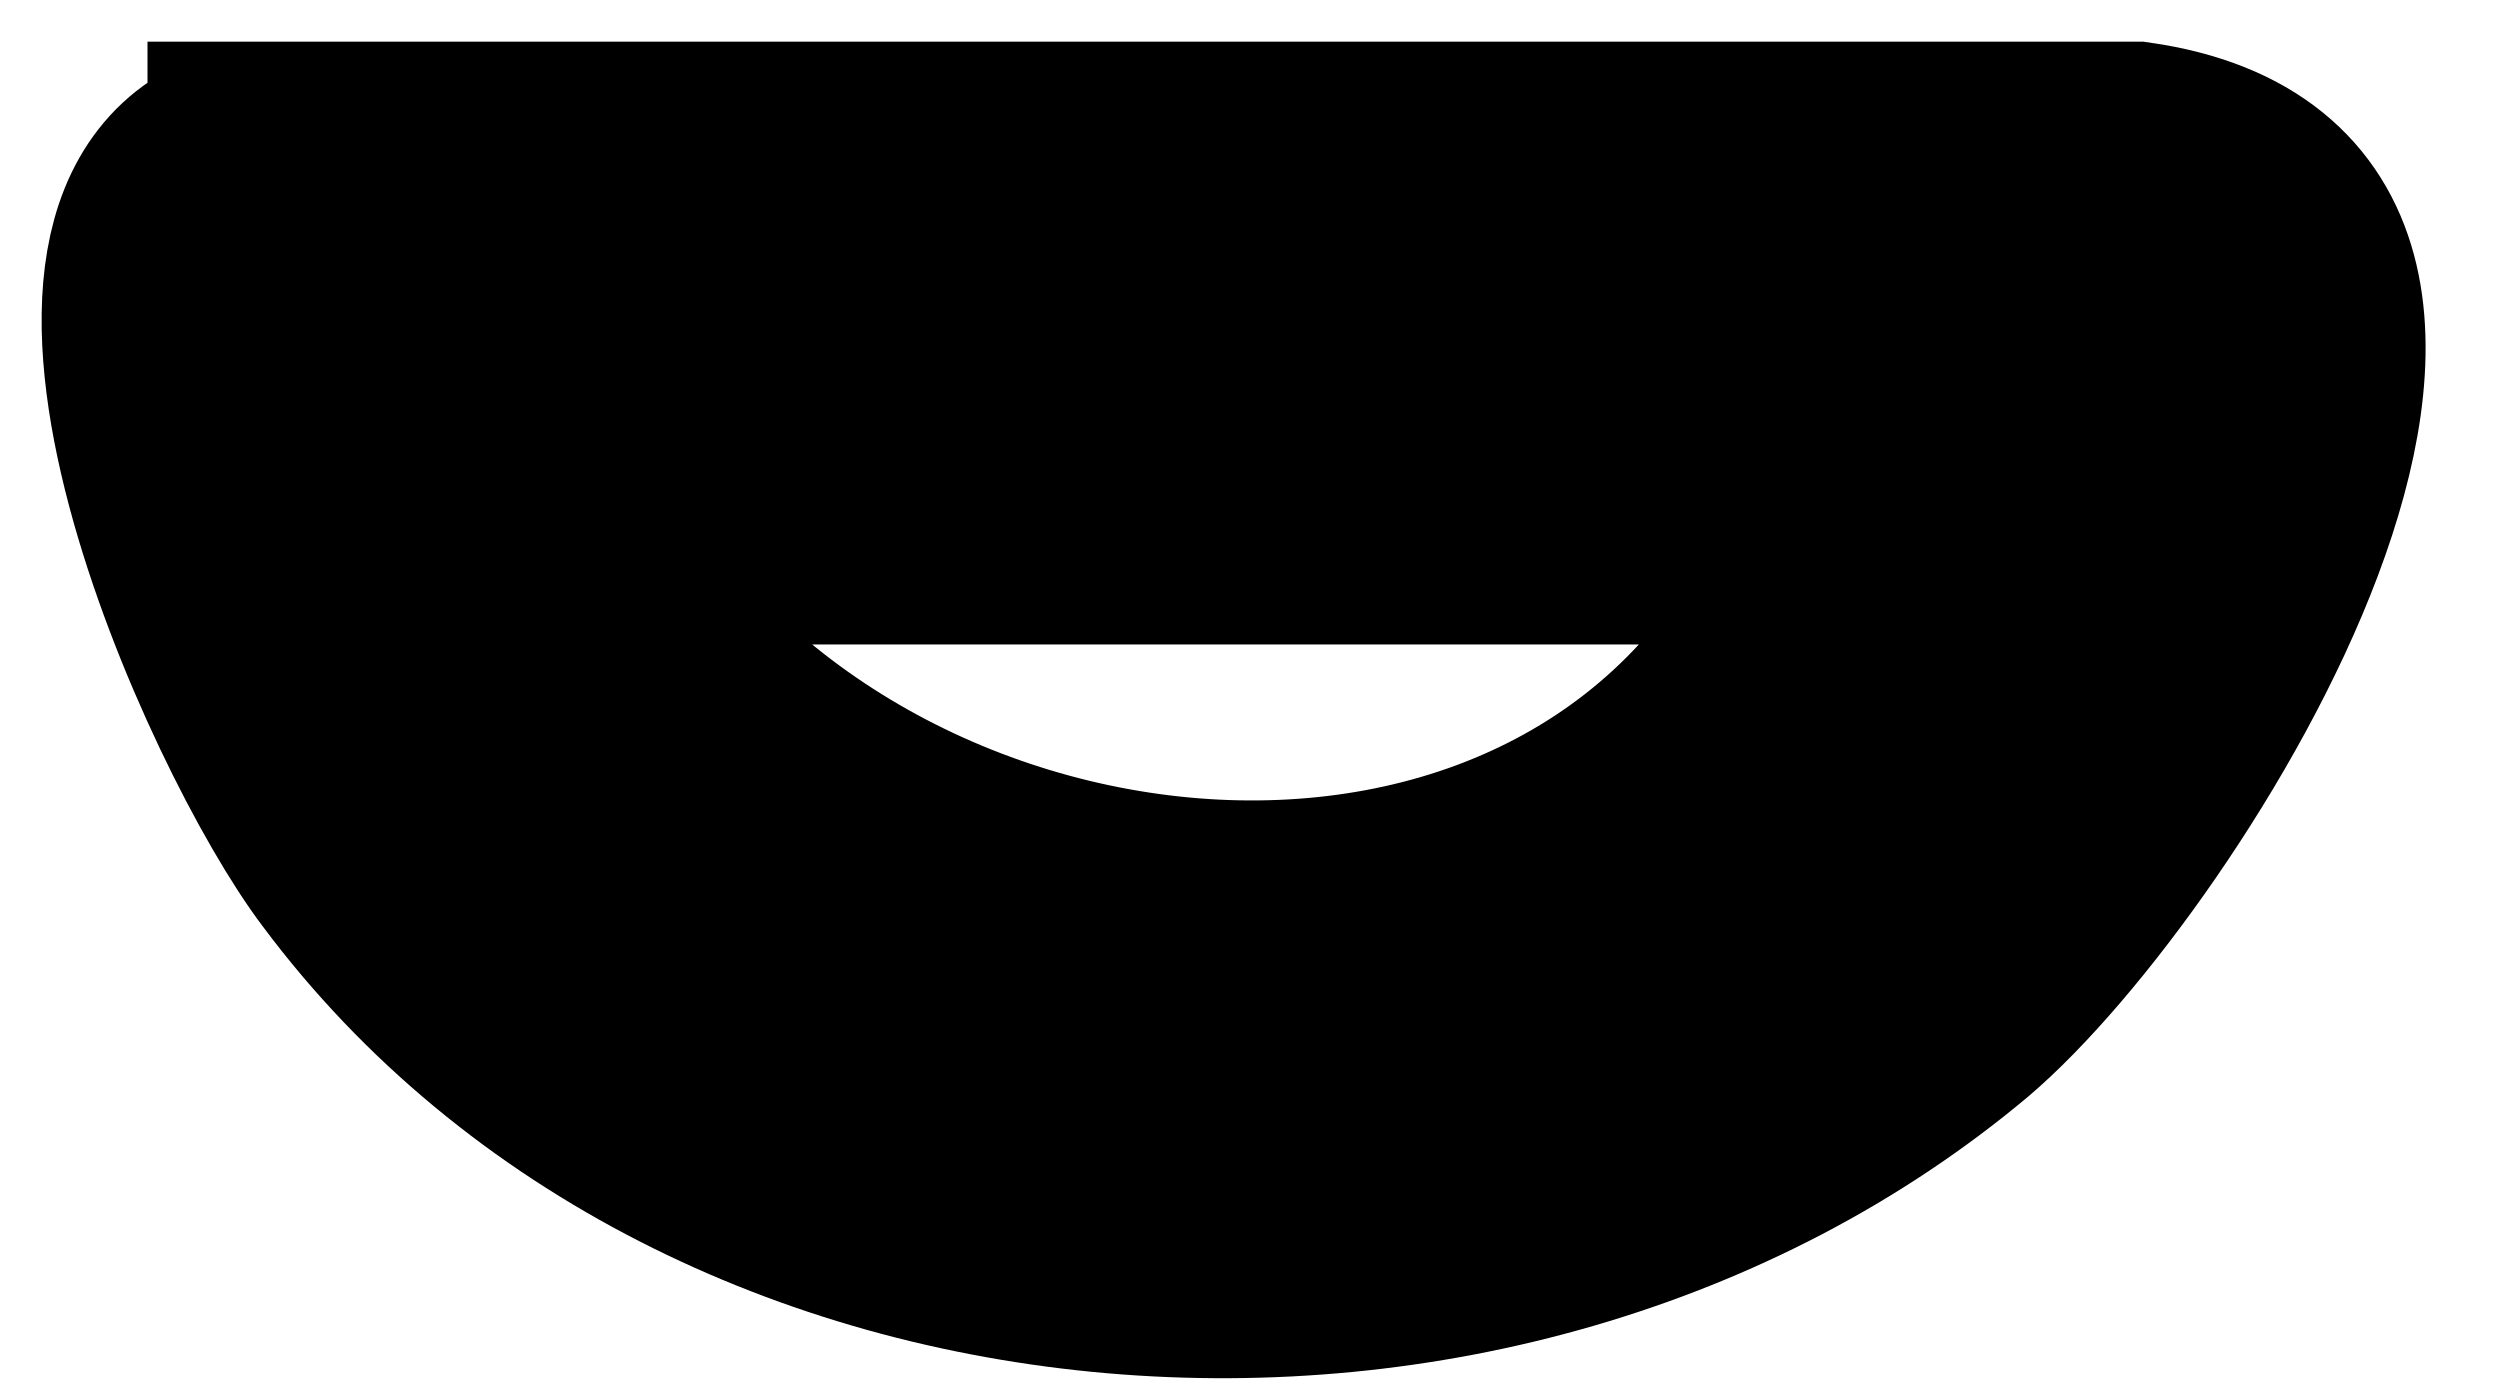
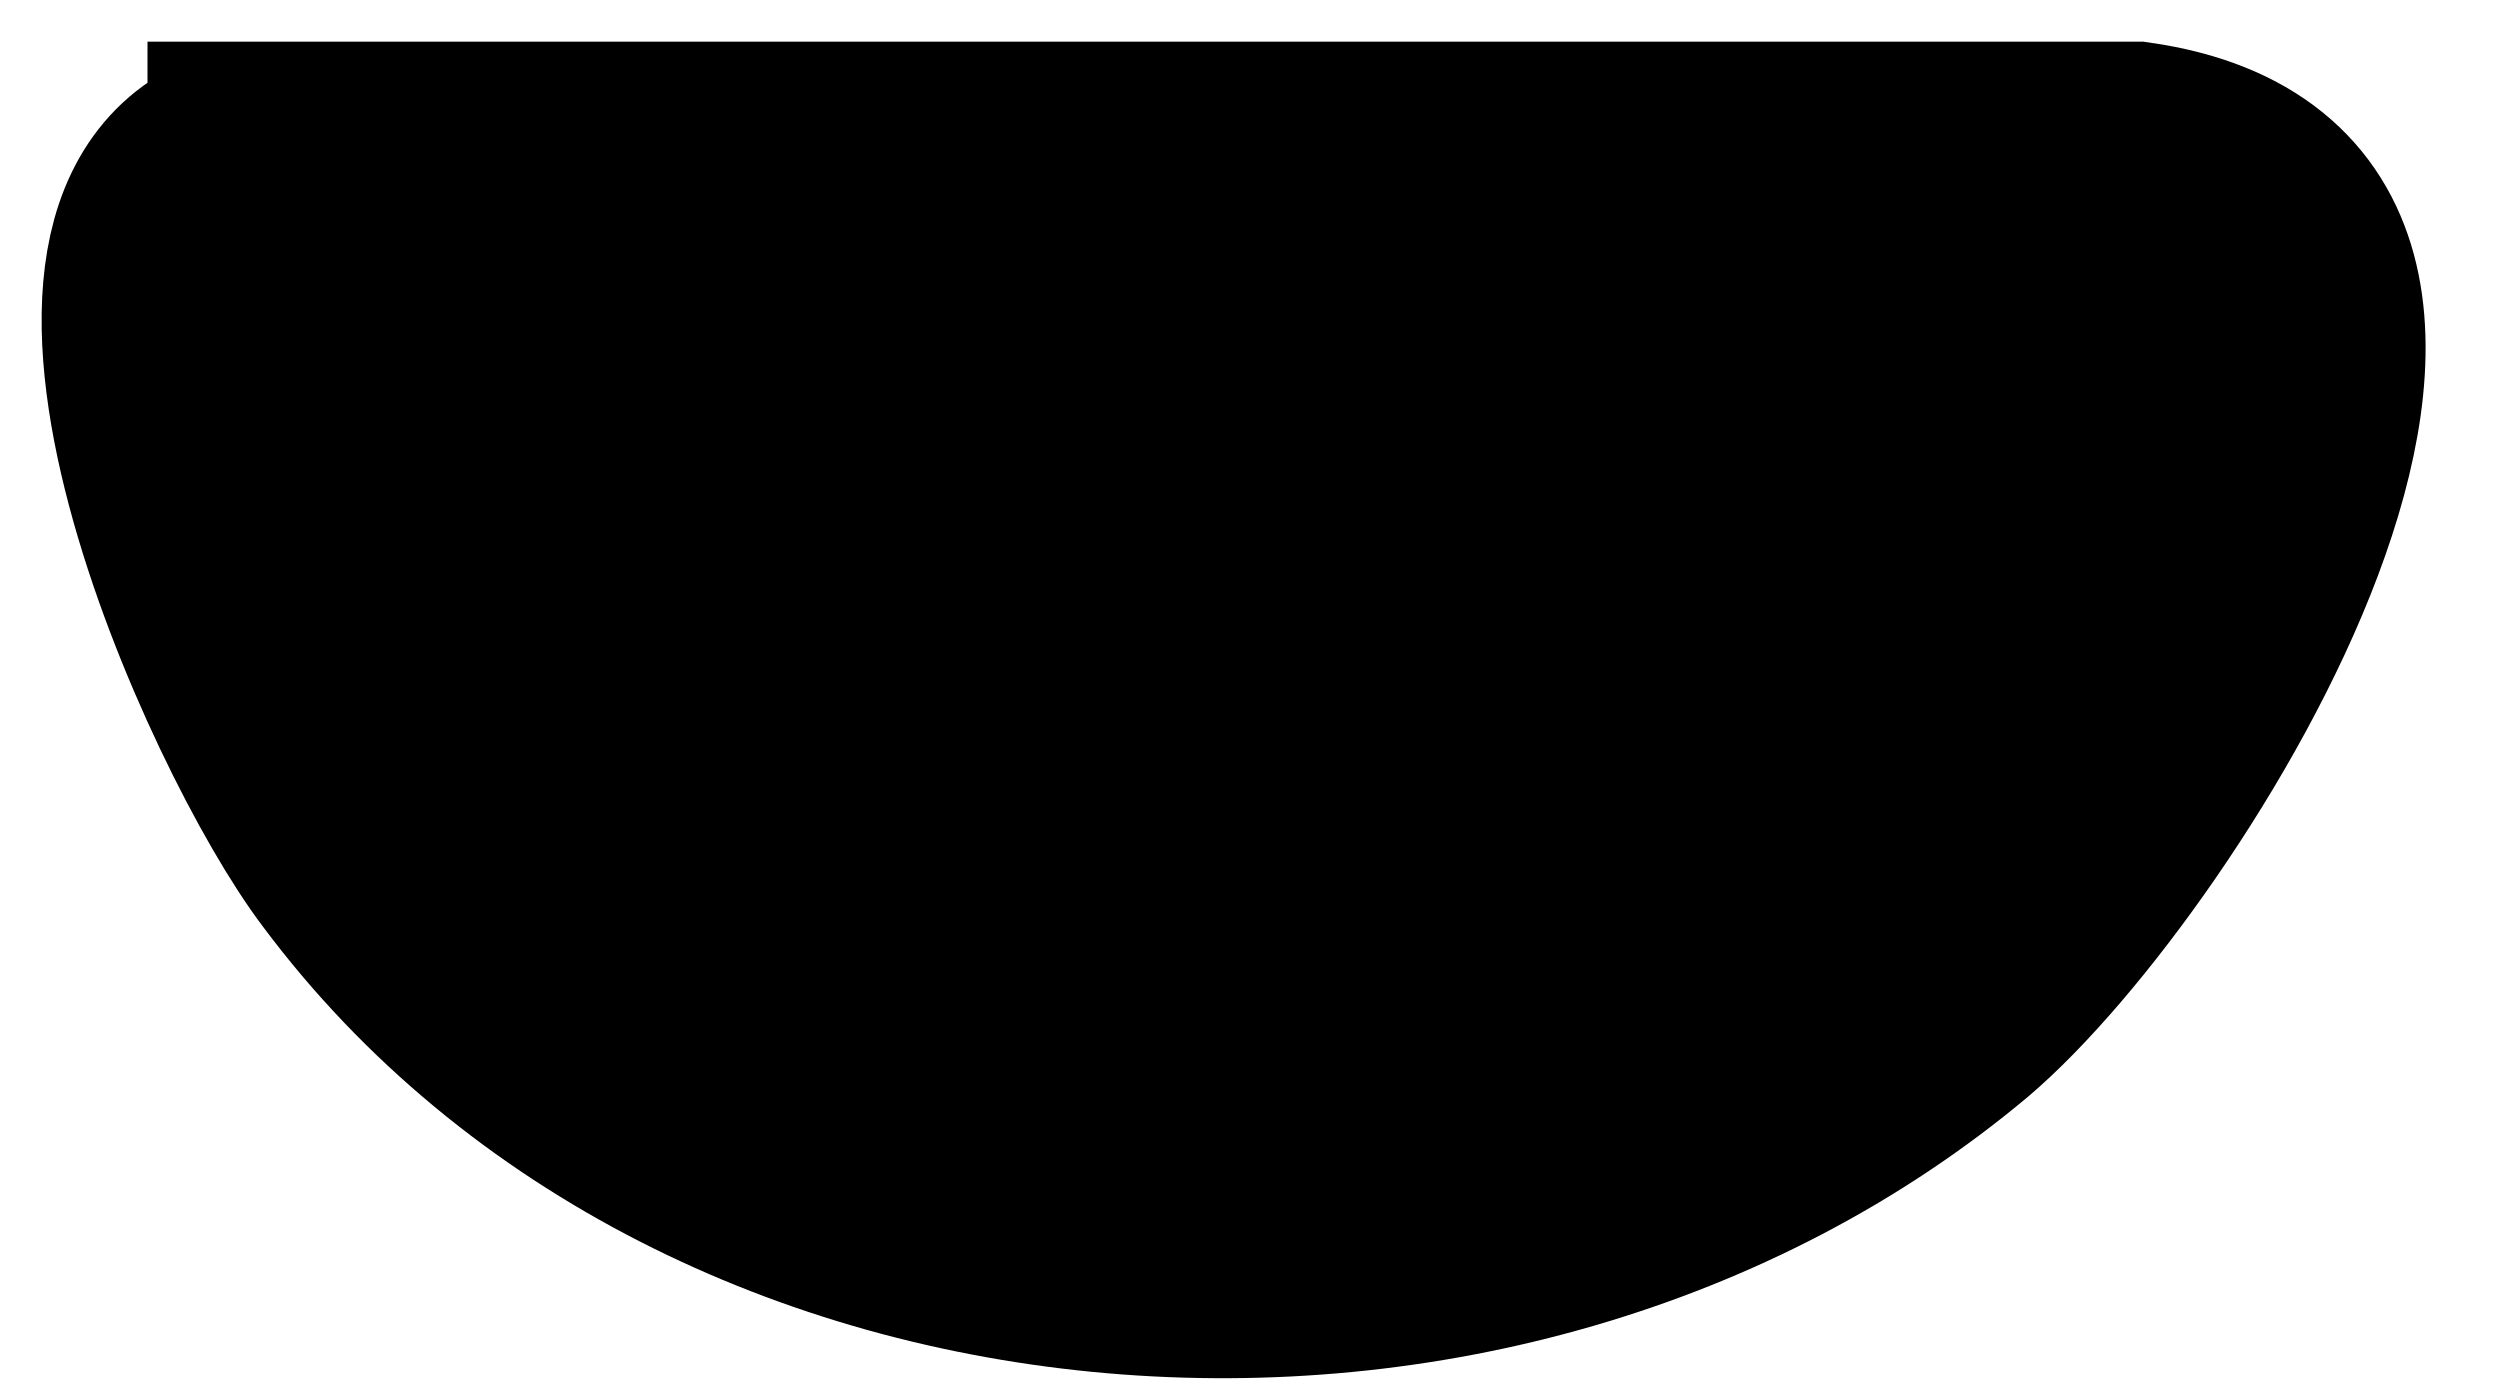
<svg xmlns="http://www.w3.org/2000/svg" fill="none" height="100%" overflow="visible" preserveAspectRatio="none" style="display: block;" viewBox="0 0 18 10" width="100%">
-   <path d="M1.762 1H15.382C18.502 1.45 15.562 6.16 14.152 7.36C10.792 10.18 5.092 9.79 2.452 6.25C1.702 5.26 0.022 1.54 1.762 1.03V1ZM13.072 3.94H4.312C6.232 7.06 11.512 7.54 13.072 3.94Z" fill="black" id="Vector" stroke="black" stroke-miterlimit="10" stroke-width="1.4" />
+   <path d="M1.762 1H15.382C18.502 1.45 15.562 6.16 14.152 7.36C10.792 10.18 5.092 9.79 2.452 6.25C1.702 5.26 0.022 1.54 1.762 1.03V1ZM13.072 3.94C6.232 7.06 11.512 7.54 13.072 3.94Z" fill="black" id="Vector" stroke="black" stroke-miterlimit="10" stroke-width="1.4" />
</svg>